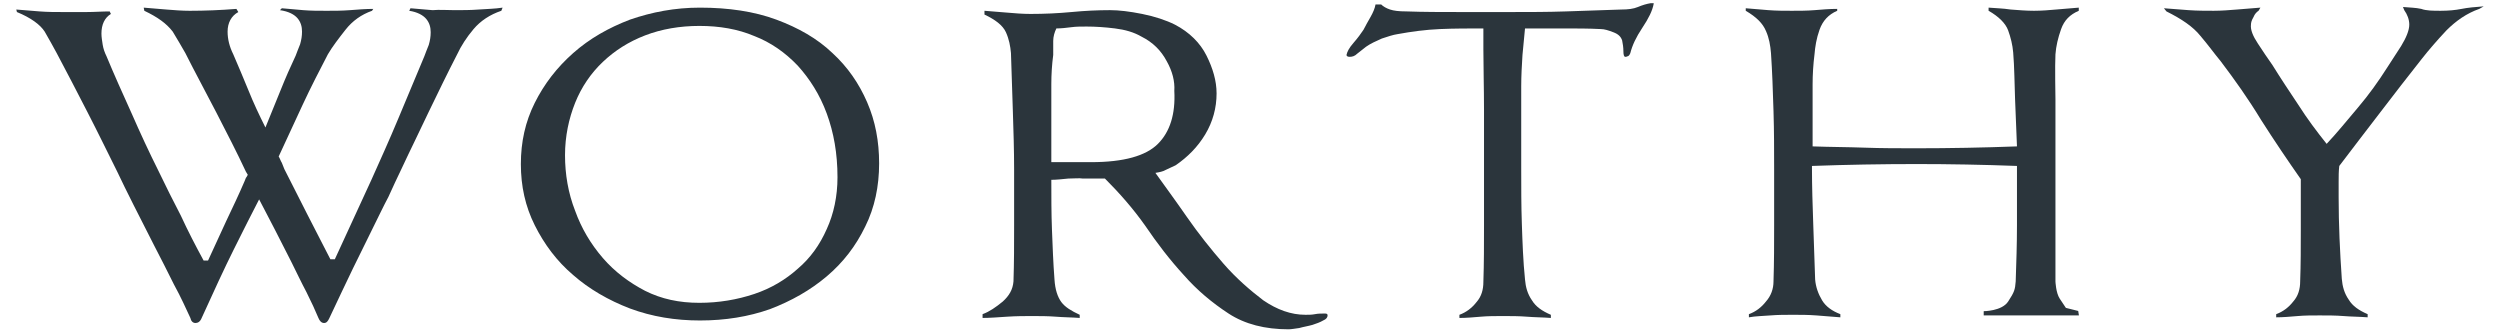
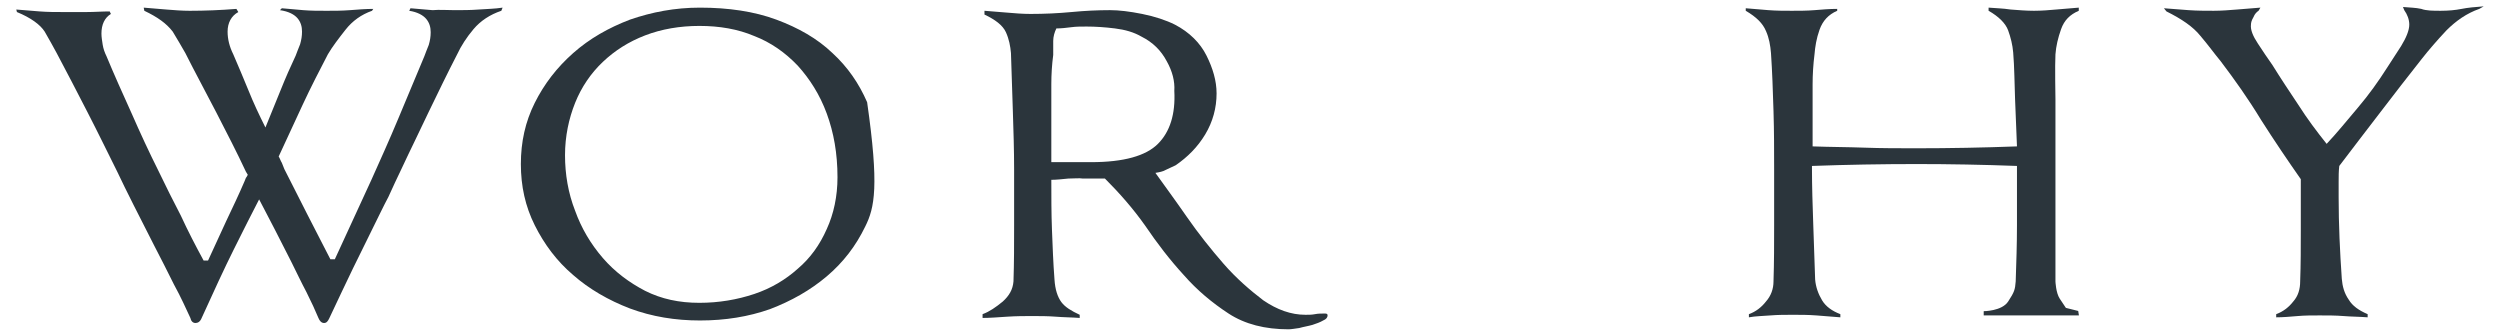
<svg xmlns="http://www.w3.org/2000/svg" width="406" height="54" viewBox="0 0 406 54" fill="none">
  <g clip-path="url(#clip0_2155_45)">
    <path d="M73.836 1.65C75.065 1.65 76.397 1.65 77.728 1.547C79.06 1.445 80.289 1.445 81.621 1.24L81.416 1.752C79.572 2.367 78.035 3.391 76.909 4.723C75.782 6.054 74.86 7.488 74.246 8.82C72.709 11.79 71.173 14.966 69.636 18.141C68.1 21.419 66.563 24.492 65.232 27.36C64.515 28.896 63.798 30.33 63.081 31.969C62.261 33.506 61.442 35.247 60.52 37.091C59.598 38.935 58.574 41.086 57.344 43.544C56.218 45.9 54.886 48.665 53.452 51.738C53.247 52.148 53.042 52.455 52.633 52.455C52.223 52.455 51.916 52.148 51.711 51.636C51.199 50.407 50.584 49.075 49.765 47.436C48.945 45.9 48.126 44.158 47.306 42.52C46.385 40.778 45.565 39.037 44.643 37.296C43.721 35.554 42.902 33.916 42.082 32.379C40.853 34.735 39.522 37.398 37.985 40.471C36.449 43.544 34.707 47.334 32.659 51.841C32.454 52.251 32.147 52.455 31.737 52.455C31.327 52.455 31.02 52.148 30.917 51.636C30.2 50.1 29.381 48.256 28.254 46.207C27.23 44.158 26.103 41.905 24.976 39.754C23.85 37.5 22.723 35.349 21.699 33.301C20.674 31.252 19.752 29.409 19.035 27.872C17.499 24.799 15.963 21.624 14.221 18.244C12.48 14.863 10.841 11.688 9.202 8.615C8.587 7.488 7.973 6.362 7.256 5.132C6.539 4.006 5.002 2.879 2.749 1.957L2.646 1.547C3.876 1.65 5.105 1.752 6.436 1.855C7.768 1.957 8.997 1.957 10.226 1.957C11.456 1.957 12.685 1.957 14.016 1.957C15.348 1.957 16.577 1.855 17.806 1.855L18.011 2.264C16.987 2.879 16.475 4.006 16.475 5.44C16.475 6.054 16.577 6.566 16.68 7.283C16.782 7.898 16.987 8.513 17.294 9.127C18.523 12.098 19.957 15.273 21.391 18.448C22.825 21.726 24.259 24.799 25.693 27.667C26.923 30.228 28.152 32.686 29.381 35.042C30.508 37.5 31.737 39.856 33.068 42.315H33.786C34.81 40.164 35.732 38.013 36.756 35.862C37.78 33.711 38.805 31.559 39.726 29.409C39.829 29.204 39.829 29.101 39.931 28.896C40.034 28.794 40.136 28.589 40.239 28.384L39.931 27.872C38.497 24.799 36.858 21.624 35.117 18.244C33.376 14.863 31.634 11.688 30.098 8.615C29.483 7.488 28.766 6.362 28.049 5.132C27.025 3.801 25.591 2.776 23.44 1.752L23.337 1.24C24.464 1.342 25.693 1.445 27.025 1.547C28.254 1.65 29.586 1.752 30.815 1.752C33.273 1.752 35.834 1.65 38.395 1.445L38.702 1.957C37.575 2.572 36.961 3.698 36.961 5.132C36.961 6.362 37.268 7.591 37.883 8.82C38.702 10.664 39.522 12.712 40.341 14.658C41.16 16.707 42.082 18.653 43.106 20.702C43.926 18.653 44.745 16.707 45.565 14.658C46.385 12.61 47.204 10.766 48.023 9.025C48.228 8.513 48.433 7.898 48.74 7.181C48.945 6.464 49.048 5.849 49.048 5.132C49.048 4.313 48.843 3.596 48.331 2.981C47.819 2.367 46.897 1.855 45.462 1.65L45.77 1.342C46.897 1.445 48.126 1.547 49.252 1.65C50.482 1.752 51.711 1.752 53.042 1.752C54.272 1.752 55.501 1.752 56.832 1.65C58.164 1.547 59.393 1.445 60.622 1.445L60.417 1.752C58.676 2.367 57.242 3.391 56.115 4.825C54.989 6.259 53.964 7.591 53.247 8.82C51.916 11.381 50.482 14.146 49.15 17.014C47.819 19.882 46.487 22.75 45.258 25.414C45.462 25.721 45.565 26.131 45.77 26.438C45.872 26.745 46.077 27.155 46.179 27.462C47.409 29.921 48.638 32.276 49.867 34.735C51.096 37.193 52.428 39.652 53.657 42.11H54.374L60.315 29.204C61.647 26.233 63.183 22.853 64.72 19.165C66.256 15.478 67.69 12.098 68.919 9.127C69.124 8.615 69.329 8 69.636 7.283C69.841 6.566 69.943 5.952 69.943 5.235C69.943 4.415 69.739 3.698 69.227 3.084C68.714 2.469 67.793 1.957 66.461 1.752L66.666 1.342C67.793 1.445 69.022 1.547 70.251 1.65C71.378 1.547 72.607 1.65 73.836 1.65Z" fill="#2B353C" />
-     <path d="M113.679 1.24C118.289 1.24 122.488 1.855 126.074 3.186C129.659 4.518 132.731 6.259 135.19 8.615C137.648 10.868 139.492 13.532 140.823 16.605C142.155 19.677 142.77 22.955 142.77 26.54C142.77 30.228 142.053 33.711 140.516 36.783C138.98 39.959 136.931 42.622 134.268 44.876C131.605 47.129 128.532 48.87 125.049 50.202C121.567 51.431 117.776 52.046 113.679 52.046C109.685 52.046 105.894 51.431 102.31 50.1C98.827 48.768 95.651 46.924 93.091 44.671C90.428 42.417 88.379 39.652 86.843 36.579C85.306 33.506 84.589 30.228 84.589 26.643C84.589 23.058 85.306 19.78 86.843 16.707C88.379 13.634 90.428 10.971 93.091 8.615C95.754 6.259 98.827 4.518 102.31 3.186C105.894 1.957 109.582 1.24 113.679 1.24ZM113.577 4.21C110.402 4.21 107.431 4.723 104.768 5.747C102.105 6.771 99.851 8.205 97.905 10.049C95.959 11.893 94.422 14.146 93.398 16.707C92.374 19.268 91.759 22.136 91.759 25.209C91.759 28.282 92.271 31.355 93.398 34.223C94.422 37.091 95.959 39.652 97.905 41.905C99.851 44.158 102.207 45.9 104.768 47.231C107.431 48.563 110.299 49.178 113.577 49.178C116.752 49.178 119.723 48.665 122.488 47.744C125.254 46.822 127.61 45.388 129.556 43.646C131.605 41.905 133.141 39.754 134.268 37.193C135.395 34.735 136.009 31.867 136.009 28.794C136.009 24.901 135.395 21.521 134.268 18.448C133.141 15.375 131.502 12.815 129.556 10.664C127.507 8.513 125.152 6.874 122.488 5.849C119.825 4.723 116.855 4.21 113.577 4.21Z" fill="#2B353C" />
+     <path d="M113.679 1.24C118.289 1.24 122.488 1.855 126.074 3.186C129.659 4.518 132.731 6.259 135.19 8.615C137.648 10.868 139.492 13.532 140.823 16.605C142.77 30.228 142.053 33.711 140.516 36.783C138.98 39.959 136.931 42.622 134.268 44.876C131.605 47.129 128.532 48.87 125.049 50.202C121.567 51.431 117.776 52.046 113.679 52.046C109.685 52.046 105.894 51.431 102.31 50.1C98.827 48.768 95.651 46.924 93.091 44.671C90.428 42.417 88.379 39.652 86.843 36.579C85.306 33.506 84.589 30.228 84.589 26.643C84.589 23.058 85.306 19.78 86.843 16.707C88.379 13.634 90.428 10.971 93.091 8.615C95.754 6.259 98.827 4.518 102.31 3.186C105.894 1.957 109.582 1.24 113.679 1.24ZM113.577 4.21C110.402 4.21 107.431 4.723 104.768 5.747C102.105 6.771 99.851 8.205 97.905 10.049C95.959 11.893 94.422 14.146 93.398 16.707C92.374 19.268 91.759 22.136 91.759 25.209C91.759 28.282 92.271 31.355 93.398 34.223C94.422 37.091 95.959 39.652 97.905 41.905C99.851 44.158 102.207 45.9 104.768 47.231C107.431 48.563 110.299 49.178 113.577 49.178C116.752 49.178 119.723 48.665 122.488 47.744C125.254 46.822 127.61 45.388 129.556 43.646C131.605 41.905 133.141 39.754 134.268 37.193C135.395 34.735 136.009 31.867 136.009 28.794C136.009 24.901 135.395 21.521 134.268 18.448C133.141 15.375 131.502 12.815 129.556 10.664C127.507 8.513 125.152 6.874 122.488 5.849C119.825 4.723 116.855 4.21 113.577 4.21Z" fill="#2B353C" />
    <path d="M167.355 2.263C169.609 2.263 171.862 2.16 174.013 1.955C176.164 1.75 178.213 1.648 180.261 1.648C181.696 1.648 183.437 1.853 185.485 2.263C187.534 2.672 189.378 3.287 190.812 4.004C193.168 5.233 194.909 6.974 195.933 9.023C196.958 11.072 197.572 13.12 197.572 15.169C197.572 17.525 196.958 19.778 195.728 21.827C194.499 23.875 192.861 25.514 190.914 26.846C190.402 27.051 189.89 27.358 189.378 27.563C188.866 27.87 188.251 27.973 187.636 28.075C189.173 30.226 190.914 32.582 192.758 35.245C194.602 37.908 196.65 40.469 198.699 42.825C200.748 45.181 203.001 47.127 205.152 48.766C207.406 50.303 209.659 51.122 212.015 51.122C212.527 51.122 213.039 51.122 213.552 51.02C214.064 50.917 214.576 50.917 215.19 50.917C215.498 50.917 215.6 51.02 215.6 51.224C215.6 51.532 215.395 51.839 214.883 52.044C214.371 52.351 213.756 52.556 213.142 52.761C212.425 52.966 211.708 53.068 210.991 53.273C210.274 53.376 209.659 53.478 209.249 53.478C205.459 53.478 202.181 52.659 199.518 50.917C196.855 49.176 194.397 47.127 192.246 44.669C189.992 42.211 187.944 39.547 185.998 36.679C184.052 33.914 181.798 31.353 179.442 28.997H175.857C175.242 28.895 174.525 28.997 173.501 28.997C172.477 29.099 171.555 29.202 170.735 29.202C170.735 31.865 170.735 34.631 170.838 37.294C170.94 39.957 171.043 42.723 171.248 45.386C171.35 47.025 171.76 48.254 172.374 49.073C172.989 49.893 174.013 50.507 175.345 51.122V51.634C174.013 51.532 172.681 51.532 171.452 51.429C170.121 51.327 168.892 51.327 167.56 51.327C166.433 51.327 165.102 51.327 163.565 51.429C162.029 51.532 160.697 51.634 159.57 51.634V51.02C160.697 50.61 161.722 49.893 162.848 48.971C163.872 48.049 164.487 47.025 164.589 45.693C164.692 42.62 164.692 39.65 164.692 36.577C164.692 33.504 164.692 30.533 164.692 27.46C164.692 24.388 164.589 21.212 164.487 18.037C164.385 14.759 164.282 11.686 164.18 8.613C164.077 7.487 163.872 6.36 163.36 5.233C162.848 4.106 161.619 3.184 159.878 2.365V1.75C161.005 1.853 162.336 1.955 163.668 2.058C164.794 2.16 166.126 2.263 167.355 2.263ZM171.043 8.921C170.838 10.457 170.735 12.096 170.735 13.632C170.735 15.271 170.735 16.91 170.735 18.549V26.334C171.76 26.334 172.887 26.334 174.218 26.334C175.55 26.334 176.574 26.334 177.189 26.334C182.515 26.334 186.1 25.309 188.046 23.363C189.992 21.417 190.914 18.549 190.709 14.759C190.812 13.223 190.402 11.584 189.48 9.945C188.558 8.204 187.227 6.872 185.383 5.95C184.154 5.233 182.72 4.823 181.081 4.618C179.442 4.414 177.906 4.311 176.471 4.311C175.652 4.311 174.73 4.311 174.013 4.414C173.194 4.516 172.374 4.618 171.555 4.618C171.248 5.233 171.043 5.95 171.043 6.667C171.043 7.487 171.043 8.204 171.043 8.921Z" fill="#2B353C" />
-     <path d="M268.557 0.624C268.352 1.751 267.737 2.98 266.713 4.517C265.689 6.053 265.074 7.385 264.767 8.614C264.664 8.921 264.459 9.126 264.357 9.126C264.152 9.228 264.05 9.228 263.947 9.228C263.742 9.228 263.64 8.921 263.64 8.306C263.64 7.692 263.538 7.077 263.435 6.565C263.23 5.951 262.821 5.541 262.001 5.234C261.182 4.926 260.567 4.721 259.952 4.721C258.006 4.619 255.958 4.619 253.807 4.619C251.656 4.619 249.607 4.619 247.661 4.619L247.251 8.921C247.149 10.56 247.046 12.301 247.046 14.043C247.046 15.784 247.046 17.525 247.046 19.267V27.359C247.046 30.432 247.046 33.402 247.149 36.372C247.251 39.343 247.354 42.416 247.661 45.386C247.763 46.616 248.07 47.742 248.787 48.767C249.402 49.791 250.426 50.508 251.86 51.123V51.635C250.529 51.532 249.197 51.532 247.968 51.43C246.637 51.327 245.407 51.327 244.076 51.327C242.847 51.327 241.617 51.327 240.491 51.43C239.261 51.532 238.135 51.635 237.008 51.635V51.123C238.135 50.713 239.057 49.996 239.774 49.074C240.593 48.152 240.9 47.025 240.9 45.796C241.003 42.723 241.003 39.753 241.003 36.68C241.003 33.607 241.003 30.636 241.003 27.564C241.003 24.491 241.003 21.213 241.003 17.73C241.003 14.248 240.9 10.97 240.9 7.999V4.619C238.545 4.619 236.189 4.619 233.833 4.721C231.477 4.824 229.223 5.131 226.97 5.541C226.253 5.643 225.331 5.951 224.409 6.258C223.487 6.668 222.565 7.077 221.848 7.589C221.336 7.999 220.824 8.409 220.414 8.716C220.004 9.126 219.595 9.228 219.185 9.228C218.878 9.228 218.673 9.126 218.673 8.921C218.775 8.409 219.083 7.794 219.8 6.975C220.517 6.155 221.029 5.438 221.439 4.824C221.746 4.209 222.156 3.492 222.565 2.775C222.975 2.058 223.282 1.341 223.385 0.727H224.307C224.614 1.034 225.126 1.341 225.741 1.546C226.355 1.751 227.175 1.853 228.404 1.853C231.272 1.956 234.14 1.956 237.008 1.956C239.876 1.956 242.744 1.956 245.612 1.956C248.378 1.956 251.246 1.956 254.319 1.853C257.392 1.751 260.362 1.648 263.333 1.546C264.357 1.546 265.279 1.444 265.996 1.136C266.713 0.829 267.43 0.624 268.045 0.522H268.557V0.624Z" fill="#2B353C" />
    <path d="M326.631 51.217C328.102 51.217 322.153 51.217 322.153 51.217V50.536C322.153 50.536 325.095 50.536 326.12 48.972C327.145 47.408 327.247 47.026 327.35 45.694C327.453 42.621 327.556 39.651 327.556 36.578C327.556 33.505 327.556 30.534 327.556 27.462V26.949C322.025 26.744 316.594 26.642 311.269 26.642C305.635 26.642 299.898 26.744 294.264 26.949V27.359C294.264 30.33 294.367 33.403 294.47 36.373C294.573 39.446 294.676 42.416 294.779 45.387C294.879 46.616 295.291 47.743 295.905 48.767C296.517 49.791 297.544 50.508 298.874 51.021V51.533C297.544 51.431 296.211 51.328 294.982 51.225C293.65 51.123 292.421 51.123 291.192 51.123C289.963 51.123 288.734 51.123 287.505 51.225C286.276 51.328 285.149 51.328 284.022 51.533V51.021C285.149 50.611 286.07 49.894 286.788 48.972C287.607 48.05 288.017 46.924 288.017 45.694C288.119 42.621 288.119 39.548 288.119 36.578C288.119 33.505 288.119 30.534 288.119 27.462C288.119 24.491 288.119 21.316 288.017 18.038C287.914 14.76 287.812 11.585 287.607 8.614C287.505 7.385 287.3 6.156 286.788 5.029C286.276 3.8 285.251 2.776 283.51 1.751V1.342C284.637 1.444 285.866 1.547 287.197 1.649C288.529 1.751 289.758 1.751 290.987 1.751C292.216 1.751 293.446 1.751 294.676 1.649C295.905 1.547 297.132 1.444 298.362 1.444V1.751C296.929 2.366 296.005 3.39 295.494 4.824C294.982 6.258 294.779 7.59 294.676 8.819C294.47 10.458 294.367 12.097 294.367 13.736C294.367 15.375 294.367 17.116 294.367 18.755V23.774C297.132 23.877 300.001 23.877 302.766 23.979C305.532 24.081 308.4 24.081 311.269 24.081C316.594 24.081 322.025 23.979 327.556 23.774C327.453 21.213 327.35 18.652 327.247 16.092C327.147 13.531 327.147 10.97 326.941 8.512C326.838 7.283 326.532 6.053 326.12 4.927C325.711 3.8 324.584 2.673 322.946 1.751V1.239C324.072 1.342 325.199 1.342 326.532 1.547C327.862 1.649 329.092 1.751 330.321 1.751C331.551 1.751 332.778 1.649 333.905 1.547C335.134 1.444 336.364 1.342 337.594 1.239V1.751C336.158 2.366 335.237 3.288 334.725 4.722C334.214 6.156 333.905 7.488 333.805 8.819C333.702 10.458 333.805 16.092 333.805 16.092V36.578V45.694C333.805 45.694 333.874 47.561 334.5 48.5C335.5 50 335.5 50 335.5 50L337.5 50.5L337.616 51.217H331H328.764H326.631Z" fill="#2B353C" />
    <path d="M396.389 1.75C397.619 1.75 398.745 1.648 399.769 1.443C400.793 1.238 401.92 1.136 403.356 1.033L402.638 1.443C400.59 2.16 398.848 3.389 397.31 4.926C395.774 6.564 394.444 8.101 393.317 9.535C391.064 12.403 388.81 15.271 386.557 18.242C384.303 21.212 382.049 24.08 379.899 26.948C379.796 27.768 379.796 28.689 379.796 29.509C379.796 30.328 379.796 31.25 379.796 32.07C379.796 36.474 379.999 40.776 380.308 45.283C380.411 46.513 380.717 47.639 381.434 48.664C382.049 49.688 383.073 50.405 384.506 51.019V51.532C383.176 51.429 381.843 51.429 380.614 51.327C379.284 51.224 378.054 51.224 376.721 51.224C375.495 51.224 374.265 51.224 373.138 51.327C371.908 51.429 370.781 51.532 369.655 51.532V51.019C370.781 50.61 371.702 49.893 372.42 48.971C373.241 48.049 373.547 46.922 373.547 45.693C373.65 42.927 373.65 40.162 373.65 37.396C373.65 34.63 373.65 31.865 373.65 29.099C371.499 26.026 369.349 22.851 367.195 19.471C365.147 16.09 362.894 12.915 360.64 9.945C359.616 8.716 358.593 7.281 357.363 5.847C356.133 4.311 354.291 3.082 351.832 1.853L351.423 1.341C352.653 1.443 353.982 1.545 355.418 1.648C356.851 1.75 358.184 1.75 359.513 1.75C360.743 1.75 362.076 1.648 363.303 1.545C364.533 1.443 365.865 1.341 367.095 1.238L366.786 1.75C366.48 1.955 366.171 2.262 365.968 2.775C365.659 3.287 365.556 3.696 365.556 4.004C365.456 4.823 365.865 5.847 366.683 7.077C367.504 8.306 368.222 9.433 369.04 10.559C370.372 12.71 371.805 14.861 373.241 17.012C374.674 19.266 376.209 21.314 377.848 23.363C379.59 21.519 381.229 19.471 382.97 17.422C384.712 15.373 386.248 13.223 387.683 10.969C388.298 10.047 389.013 8.92 389.937 7.486C390.755 6.155 391.267 4.926 391.267 4.004C391.267 3.184 390.961 2.365 390.449 1.648L390.243 1.136C391.37 1.238 392.291 1.238 393.214 1.443C394.032 1.75 395.159 1.75 396.389 1.75Z" fill="#2B353C" />
  </g>
  <defs>
    <clipPath id="clip0_2155_45">
      <rect width="406" height="52.956" fill="white" transform="translate(0 0.522)" />
    </clipPath>
  </defs>
</svg>